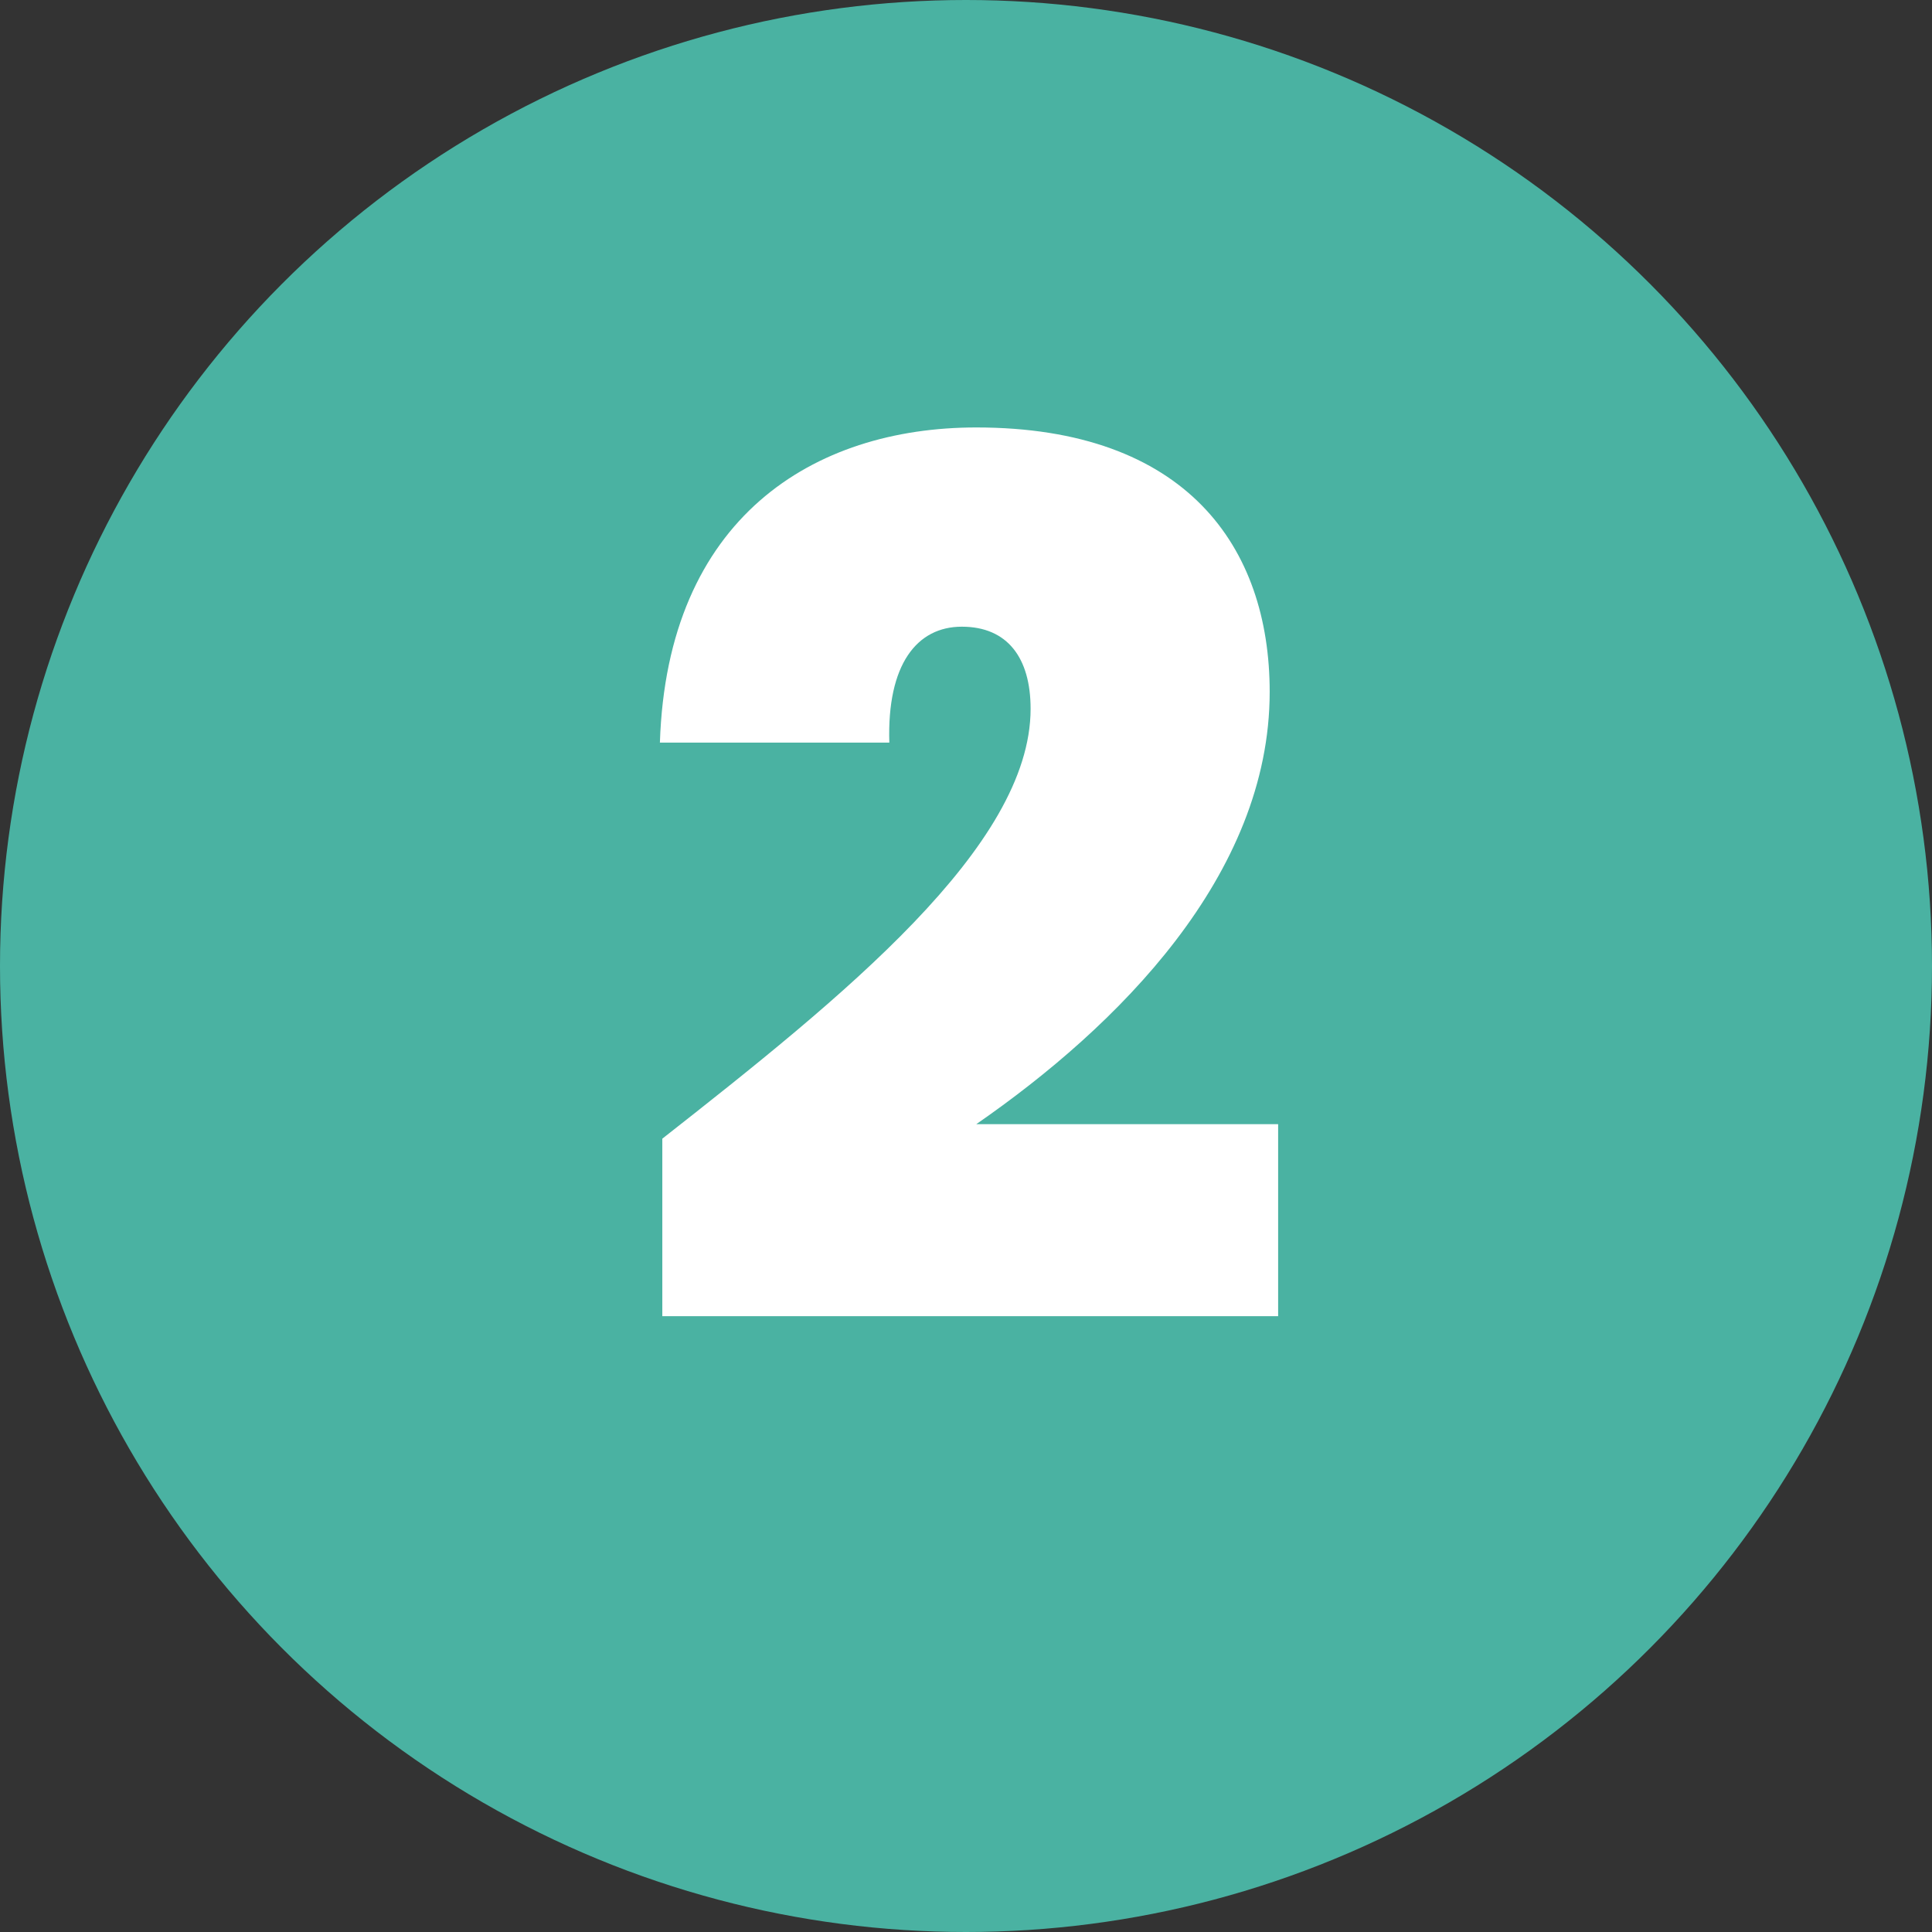
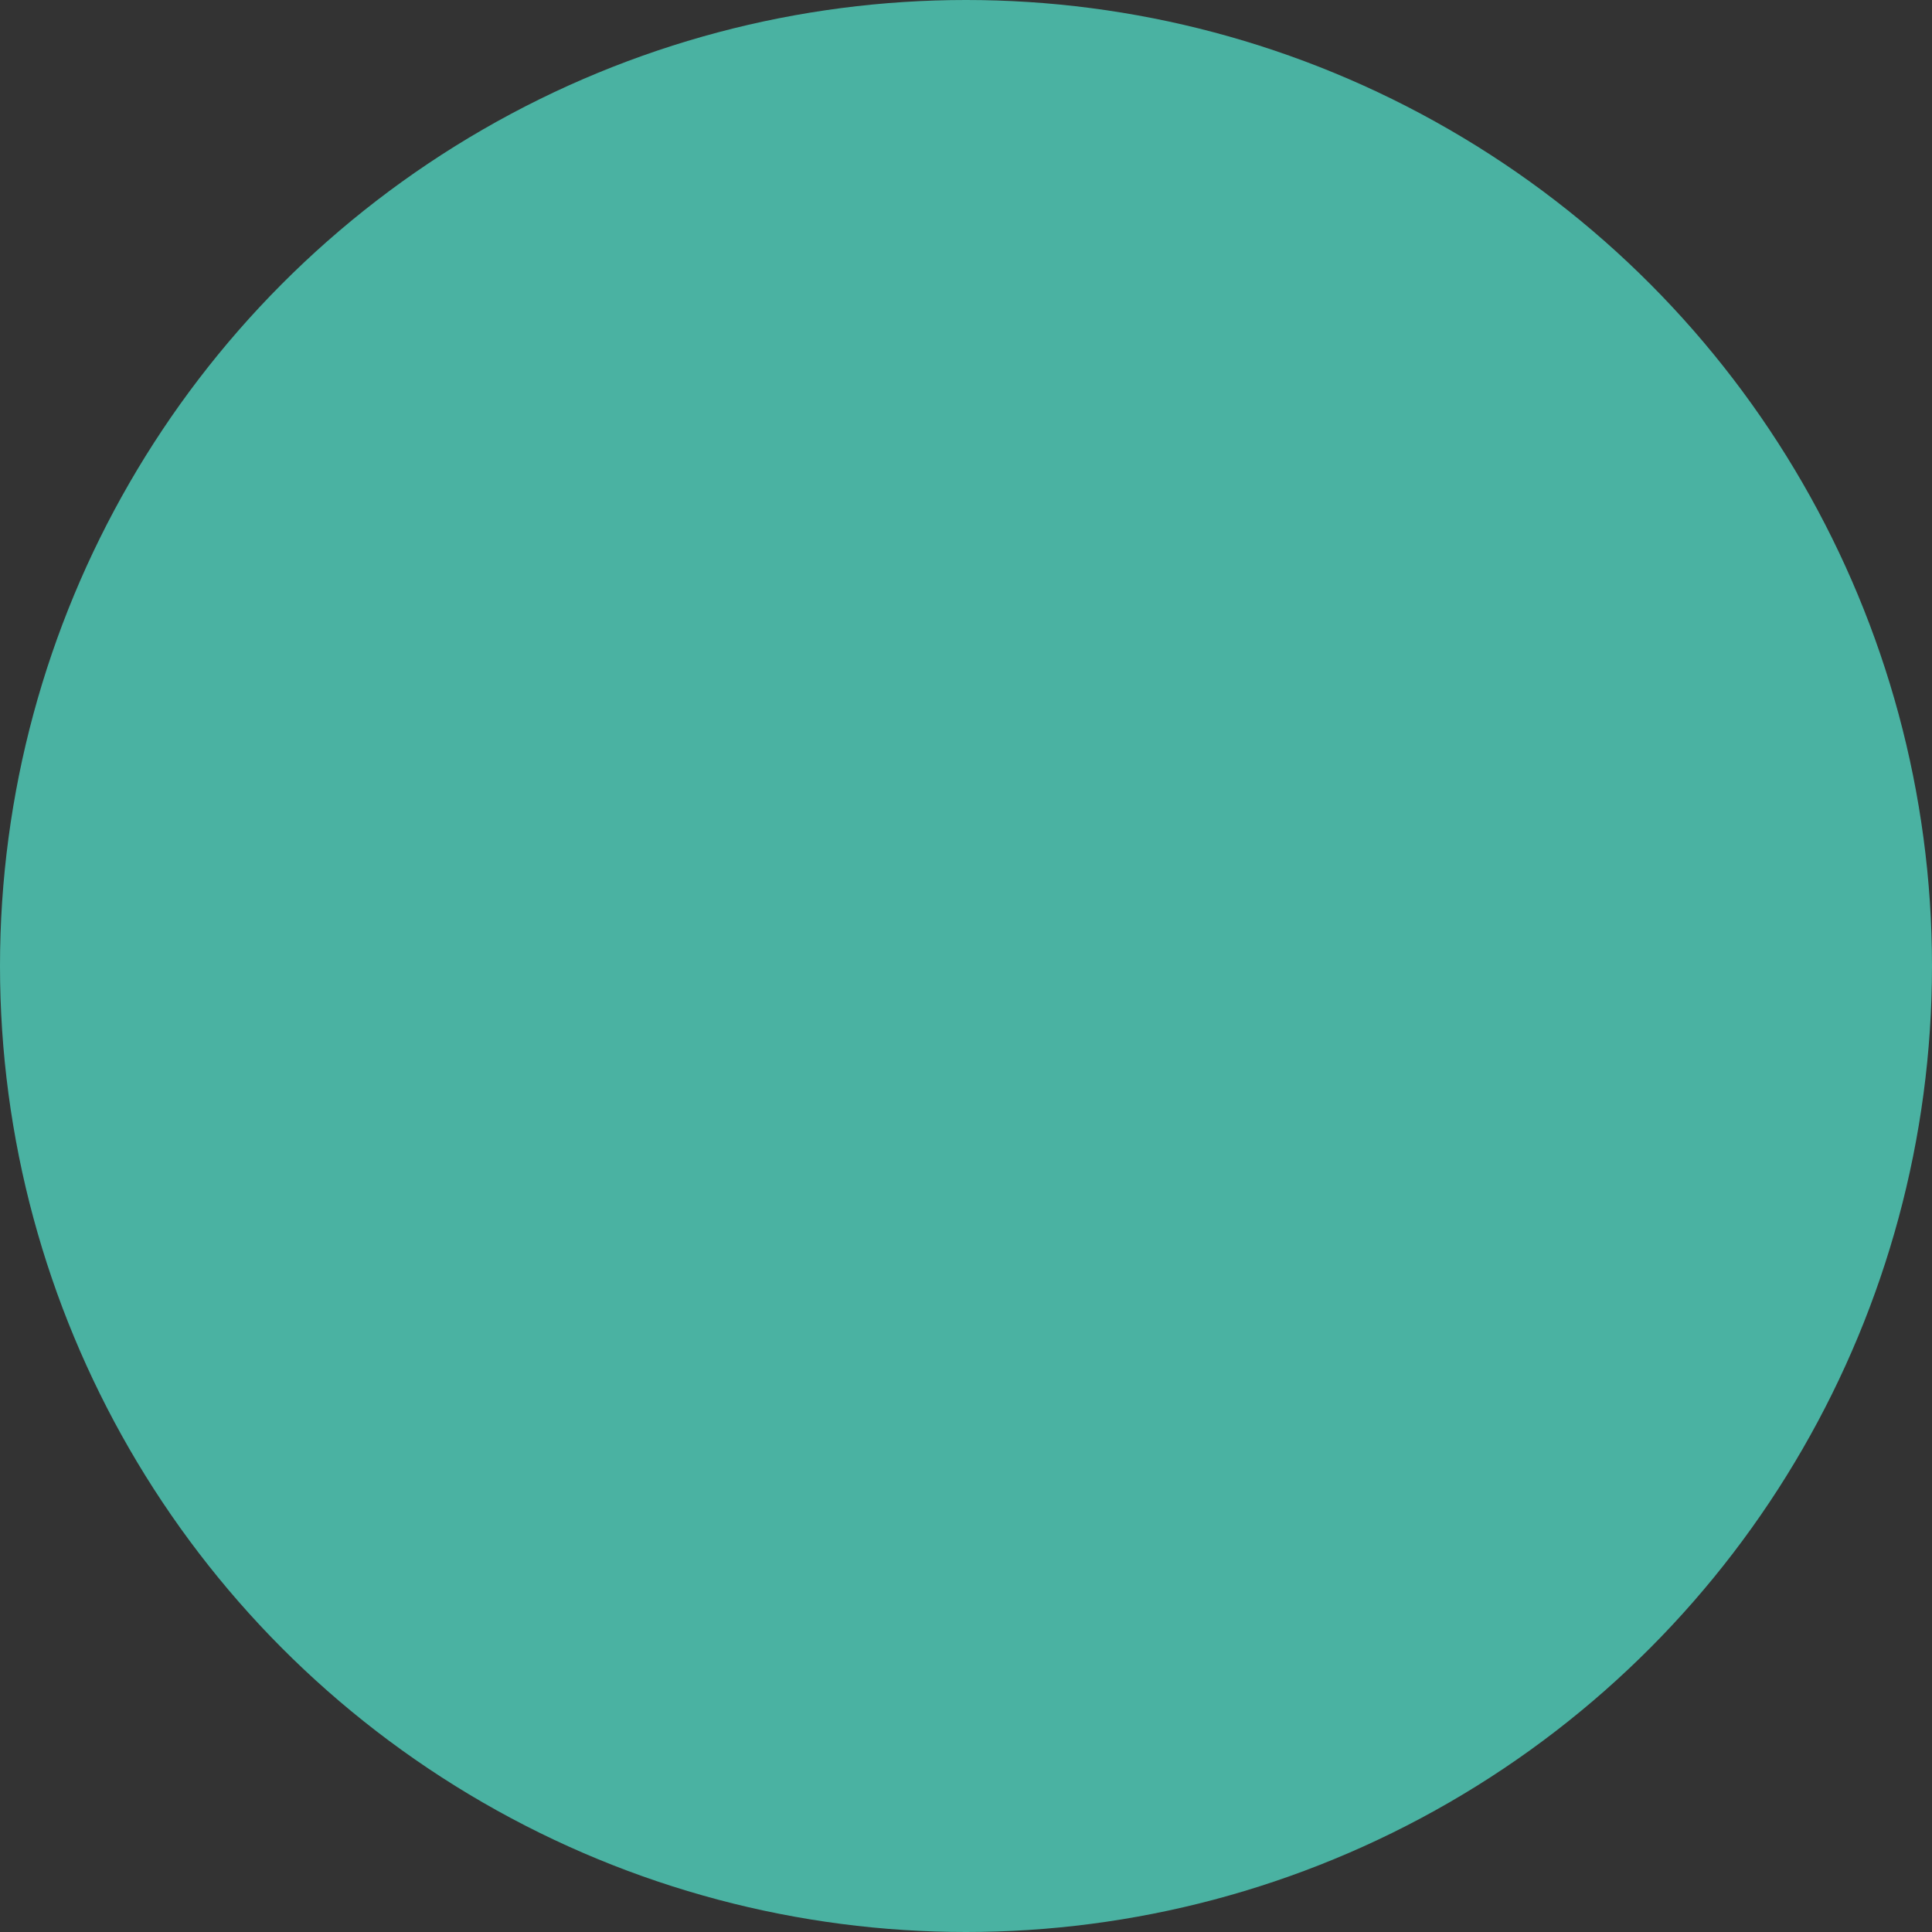
<svg xmlns="http://www.w3.org/2000/svg" width="80" height="80" viewBox="0 0 80 80">
  <rect x="0" y="0" width="80" height="80" fill="#333333" stroke="none" />
  <g id="Gruppe_67" data-name="Gruppe 67" transform="translate(-188 -578)">
    <g id="Gruppe_66" data-name="Gruppe 66">
      <circle id="Ellipse_30" data-name="Ellipse 30" cx="40" cy="40" r="40" transform="translate(188 578)" fill="#4ab2a2" />
-       <path id="Pfad_95" data-name="Pfad 95" d="M22.425,52.5h25.5V44.55h-12.5c5.85-4.05,12.15-10.3,12.15-17.9,0-6-3.45-10.95-12.15-10.95-6.75,0-12.8,3.75-13.1,13.05h9.5c-.1-3.25,1.15-4.8,3-4.8,1.9,0,2.85,1.3,2.85,3.4,0,5.7-7.8,11.95-15.25,17.8Z" transform="translate(193 580)" fill="#fff" />
    </g>
  </g>
</svg>